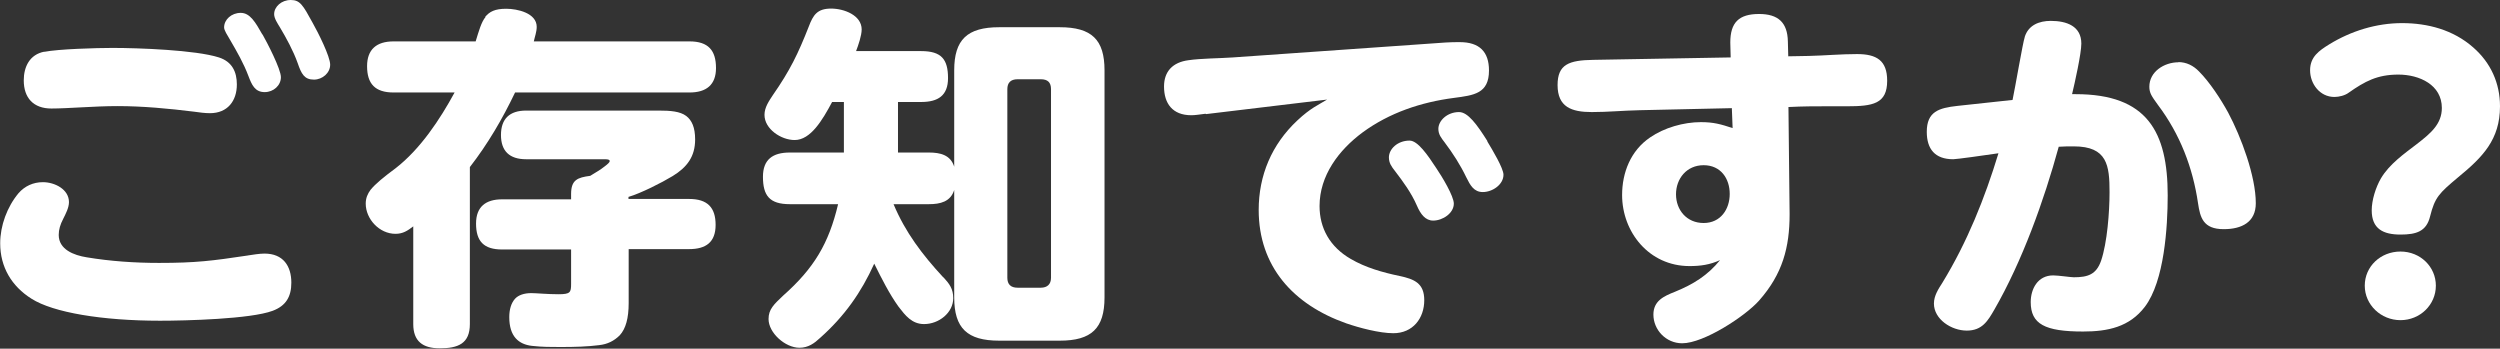
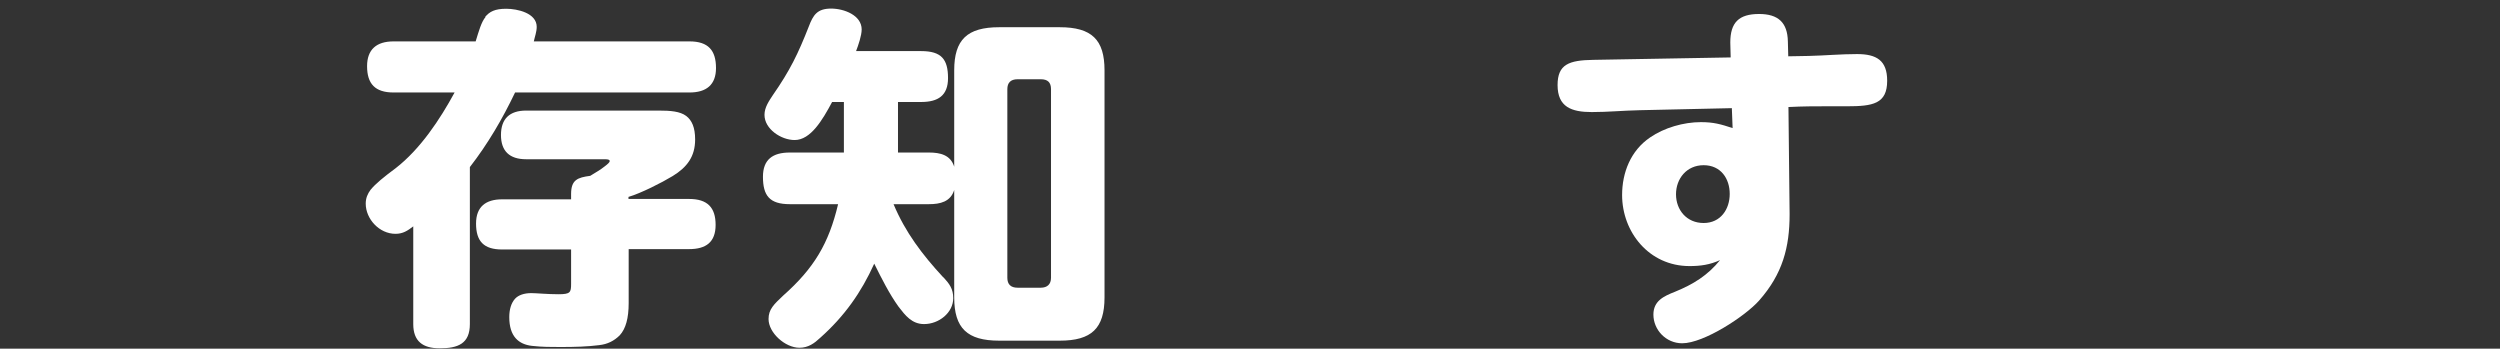
<svg xmlns="http://www.w3.org/2000/svg" width="380" height="53" viewBox="0 0 380 53" fill="none">
  <rect x="0" y="0" width="380" height="53" fill="#333333" stroke="none" />
  <g clip-path="url(#clip0_1_286)">
-     <path d="M37.676 38.829C38.41 38.715 39.467 38.545 40.202 38.545C43.05 38.545 44.283 40.444 44.283 42.967C44.283 45.064 43.491 46.481 41.435 47.246C38.087 48.494 28.279 48.749 24.314 48.749C15.534 48.749 8.075 47.502 4.786 45.404C1.761 43.505 0.029 40.586 0.029 36.987C0.029 34.294 1.086 31.431 2.818 29.363C3.758 28.286 5.05 27.69 6.518 27.69C8.31 27.69 10.483 28.767 10.483 30.723C10.483 31.573 9.984 32.509 9.602 33.274C9.161 34.124 8.926 34.889 8.926 35.711C8.926 37.922 11.217 38.8 13.185 39.112C16.767 39.708 20.467 39.963 24.168 39.963C29.777 39.963 32.214 39.651 37.706 38.829M6.724 7.879C8.838 7.454 14.682 7.284 17.09 7.284C20.996 7.284 29.747 7.596 33.271 8.729C35.297 9.381 36.002 10.94 36.002 12.839C36.002 15.333 34.593 17.204 31.92 17.204C31.127 17.204 30.305 17.09 29.512 16.977C25.607 16.495 21.73 16.127 17.825 16.127C14.359 16.127 10.336 16.495 7.811 16.495C5.08 16.495 3.611 14.88 3.611 12.216C3.611 10.175 4.492 8.276 6.753 7.851M39.908 5.243C40.583 6.434 42.698 10.487 42.698 11.734C42.698 12.981 41.582 14.001 40.231 14.001C38.733 14.001 38.263 12.867 37.764 11.564C37.03 9.608 36.032 7.879 34.974 6.065C34.534 5.3 34.064 4.62 34.064 4.166C34.064 2.976 35.18 1.956 36.59 1.956C37.999 1.956 38.821 3.373 39.879 5.243M47.514 3.458C48.365 4.96 50.186 8.588 50.186 9.835C50.186 11.082 49.011 12.102 47.719 12.102C46.251 12.102 45.811 11.223 45.253 9.608C44.577 7.709 43.52 5.782 42.522 4.11C42.199 3.571 41.67 2.806 41.67 2.154C41.67 1.02 42.786 0 44.195 0C45.605 0 46.045 0.765 47.514 3.458Z" fill="white" />
    <path d="M73.739 2.579C74.414 1.757 75.237 1.332 76.94 1.332C78.643 1.332 81.58 1.984 81.58 4.081C81.58 4.847 81.286 5.583 81.139 6.292H104.808C107.657 6.292 108.832 7.652 108.832 10.345C108.832 12.896 107.363 14.058 104.808 14.058H78.291C76.382 18.054 74.15 21.88 71.419 25.395V49.259C71.419 52.235 69.627 52.943 66.838 52.943C64.254 52.943 62.815 51.866 62.815 49.259V34.407C61.963 35.059 61.258 35.541 60.113 35.541C57.646 35.541 55.59 33.274 55.59 30.95C55.59 30.099 55.884 29.448 56.325 28.852C57.117 27.889 58.351 26.897 60.142 25.565C63.901 22.645 66.867 18.167 69.099 14.058H59.819C57.029 14.058 55.796 12.754 55.796 10.062C55.796 7.511 57.235 6.292 59.819 6.292H72.3C72.799 4.676 73.151 3.373 73.797 2.579M104.75 30.241C107.539 30.241 108.773 31.545 108.773 34.181C108.773 36.817 107.305 37.865 104.75 37.865H95.558V46.084C95.558 48.352 95.118 49.967 94.207 50.959C93.356 51.81 92.357 52.32 91.065 52.462C89.332 52.688 87.365 52.745 85.192 52.745C83.723 52.745 82.402 52.745 80.875 52.575C78.849 52.348 77.41 51.158 77.41 48.21C77.41 47.02 77.703 46.056 78.291 45.404C78.79 44.866 79.641 44.554 80.757 44.554C81.492 44.554 83.224 44.724 84.898 44.724C86.689 44.724 86.807 44.441 86.807 43.165V37.922H76.323C73.533 37.922 72.359 36.675 72.359 33.982C72.359 31.432 73.827 30.298 76.323 30.298H86.807V29.476C86.807 27.322 87.805 26.982 89.714 26.727C90.507 26.245 91.329 25.763 91.887 25.31C92.386 24.941 92.68 24.658 92.68 24.488C92.68 24.204 92.181 24.204 91.829 24.204H79.965C77.439 24.204 76.147 22.957 76.147 20.52C76.147 18.082 77.439 16.807 79.965 16.807H100.11C101.901 16.807 103.369 16.92 104.309 17.629C105.161 18.281 105.66 19.358 105.66 21.2C105.66 23.808 104.427 25.423 102.254 26.755C100.58 27.775 97.379 29.391 95.529 29.929V30.241H104.72H104.75Z" fill="white" />
    <path d="M143.425 42.173C144.306 43.137 144.893 43.902 144.893 45.319C144.893 47.53 142.72 49.259 140.459 49.259C138.609 49.259 137.61 47.955 136.583 46.623C135.173 44.667 133.969 42.258 132.883 40.076C130.915 44.441 128.36 48.069 124.66 51.356C123.779 52.178 122.869 52.858 121.518 52.858C119.345 52.858 116.819 50.591 116.819 48.494C116.819 47.02 117.612 46.283 119.051 44.922C123.75 40.756 125.981 36.987 127.391 31.035H120.049C116.966 31.035 115.968 29.731 115.968 26.868C115.968 24.233 117.465 23.184 120.049 23.184H128.272V15.503H126.481C125.012 18.252 123.221 21.285 120.784 21.285C118.728 21.285 116.202 19.613 116.202 17.459C116.202 16.325 116.878 15.361 117.495 14.426C120.079 10.713 121.312 8.163 122.927 4.053C123.603 2.267 124.219 1.304 126.334 1.304C128.301 1.304 130.974 2.324 130.974 4.478C130.974 5.385 130.474 6.859 130.122 7.766H140.019C143.102 7.766 144.1 9.013 144.1 11.875C144.1 14.511 142.603 15.503 140.019 15.503H136.495V23.184H141.193C142.926 23.184 144.482 23.552 145.04 25.338V10.685C145.04 6.037 147.008 4.138 151.883 4.138H161.074C165.949 4.138 167.887 6.037 167.887 10.685V45.206C167.887 49.911 165.92 51.781 161.074 51.781H151.883C147.008 51.781 145.04 49.882 145.04 45.206V28.881C144.482 30.666 142.926 31.035 141.193 31.035H135.819C137.61 35.314 140.195 38.715 143.366 42.145M154.672 12.046C153.615 12.046 153.116 12.584 153.116 13.548V42.23C153.116 43.194 153.615 43.732 154.672 43.732H158.196C159.195 43.732 159.753 43.194 159.753 42.23V13.548C159.753 12.527 159.253 12.046 158.196 12.046H154.672Z" fill="white" />
-     <path d="M183.246 17.289C182.394 17.402 181.631 17.515 181.073 17.515C178.224 17.515 176.932 15.73 176.932 13.151C176.932 10.827 178.283 9.466 180.632 9.155C182.541 8.871 185.389 8.871 187.416 8.729L219.719 6.462C220.512 6.405 221.187 6.405 221.892 6.405C224.858 6.405 226.326 7.851 226.326 10.713C226.326 14.228 224.036 14.483 221.011 14.88C215.989 15.531 211.173 17.147 207.121 20.123C203.479 22.816 200.572 26.698 200.572 31.318C200.572 34.663 202.128 37.525 205.329 39.367C207.561 40.671 210.145 41.408 212.729 41.947C215.02 42.428 216.488 43.08 216.488 45.631C216.488 48.38 214.756 50.648 211.79 50.648C209.675 50.648 206.592 49.826 204.624 49.145C196.519 46.283 191.321 40.444 191.321 31.913C191.321 26.67 193.289 21.965 197.195 18.309C199.221 16.41 200.337 15.985 201.717 15.135L183.304 17.345L183.246 17.289ZM218.338 25.593C219.19 26.84 220.981 29.816 220.981 30.95C220.981 32.395 219.308 33.529 217.839 33.529C216.665 33.529 215.93 32.565 215.372 31.262C214.521 29.306 213.287 27.634 212.054 26.018C211.496 25.31 211.114 24.771 211.114 23.921C211.114 22.674 212.406 21.37 214.257 21.37C215.49 21.37 216.988 23.524 218.338 25.593ZM226.062 21.483C226.855 22.787 228.529 25.593 228.529 26.557C228.529 28.059 226.855 29.192 225.386 29.192C224.035 29.192 223.478 28.172 222.861 26.925C221.98 25.083 220.835 23.297 219.572 21.625C219.073 20.973 218.632 20.435 218.632 19.584C218.632 18.337 219.983 17.034 221.774 17.034C223.125 17.034 224.505 18.933 226.091 21.455" fill="white" />
    <path d="M272.02 32.565C272.02 37.582 270.963 41.635 267.38 45.688C265.266 48.069 258.982 52.178 255.692 52.178C253.226 52.178 251.317 50.137 251.317 47.813C251.317 45.716 252.932 45.008 254.577 44.356C257.366 43.222 259.569 41.861 261.448 39.537C259.892 40.246 258.482 40.444 256.808 40.444C250.641 40.444 246.56 35.258 246.56 29.646C246.56 26.245 247.852 22.901 250.818 20.888C252.961 19.414 255.898 18.564 258.541 18.564C260.45 18.564 261.566 18.876 263.357 19.471L263.24 16.439L249.291 16.75C246.648 16.807 244.416 17.034 241.949 17.034C238.866 17.034 236.751 16.268 236.751 12.924C236.751 9.778 238.484 9.155 242.184 9.098L263.063 8.729C263.063 8.134 263.005 6.774 263.005 6.462C263.005 3.429 264.297 2.126 267.38 2.126C270.288 2.126 271.697 3.429 271.756 6.292L271.815 8.559L274.898 8.503C277.365 8.446 279.832 8.219 282.269 8.219C285.235 8.219 286.85 9.183 286.85 12.272C286.85 15.787 284.677 16.155 280.742 16.155H277.394C275.897 16.155 274.046 16.155 271.844 16.268C271.903 20.378 272.02 31.545 272.02 32.537M258.952 25.111C256.368 25.111 254.753 27.152 254.753 29.533C254.753 31.913 256.368 33.897 258.952 33.897C261.536 33.897 262.917 31.8 262.917 29.476C262.917 27.152 261.566 25.111 258.952 25.111Z" fill="white" />
-     <path d="M307.759 5.612C308.317 3.826 309.932 3.174 311.723 3.174C314.131 3.174 316.363 3.968 316.363 6.632C316.363 8.134 315.365 12.612 314.954 14.313H315.512C326.377 14.313 329.49 20.038 329.49 29.703C329.49 34.464 328.991 42.712 326.025 46.623C323.676 49.712 320.387 50.392 316.628 50.392C310.813 50.392 308.669 49.259 308.669 45.914C308.669 43.931 309.727 41.861 312.076 41.861C312.869 41.861 314.748 42.145 315.218 42.145C317.362 42.145 318.625 41.72 319.359 39.651C320.298 36.902 320.651 32.197 320.651 29.221C320.651 25.168 320.328 22.249 315.218 22.249C314.425 22.249 313.72 22.249 312.927 22.305C310.696 30.468 307.377 39.708 303.149 47.048C302.15 48.777 301.298 50.251 298.949 50.251C296.6 50.251 293.957 48.522 293.957 46.141C293.957 44.951 294.632 43.931 295.249 42.967C299.008 36.817 301.68 30.156 303.765 23.297C301.651 23.609 297.393 24.204 296.893 24.204C294.104 24.204 292.87 22.645 292.87 20.038C292.87 16.949 294.72 16.41 297.51 16.098L305.909 15.191C306.291 13.406 307.465 6.49 307.759 5.64M331.105 9.438C332.339 9.438 333.396 9.976 334.247 10.855C335.863 12.471 337.566 15.078 338.682 17.119C340.649 20.803 342.881 26.783 342.881 30.893C342.881 33.756 340.767 34.833 338.006 34.833C334.864 34.833 334.424 33.047 334.101 30.893C333.308 25.48 331.37 20.406 327.992 15.928C327.053 14.625 326.7 14.143 326.7 13.179C326.7 10.912 328.932 9.466 331.135 9.466" fill="white" />
-     <path d="M354.04 6.745C357.359 4.705 361.206 3.514 365.111 3.514C369.017 3.514 372.893 4.535 375.918 7.199C378.591 9.523 380 12.641 380 16.155C380 21.228 377.357 23.892 373.628 26.953C370.72 29.391 370.104 29.986 369.37 32.905C368.812 35.173 367.285 35.654 364.876 35.654C362.263 35.654 360.501 34.804 360.501 31.97C360.501 30.411 361.118 28.456 361.91 27.095C363.203 24.941 365.376 23.411 367.343 21.909C369.428 20.293 371.161 18.876 371.161 16.41C371.161 12.896 367.754 11.337 364.553 11.337C361.353 11.337 359.473 12.357 357.006 14.086C356.448 14.511 355.538 14.738 354.833 14.738C352.601 14.738 351.133 12.726 351.133 10.685C351.133 8.644 352.484 7.709 354.04 6.745ZM370.251 43.42C370.251 46.34 367.842 48.664 364.876 48.664C361.91 48.664 359.444 46.34 359.444 43.42C359.444 40.501 361.852 38.234 364.876 38.234C367.901 38.234 370.251 40.558 370.251 43.42Z" fill="white" />
  </g>
  <defs>
    <clipPath id="clip0_1_286">
      <rect width="380" height="53" fill="white" />
    </clipPath>
  </defs>
</svg>